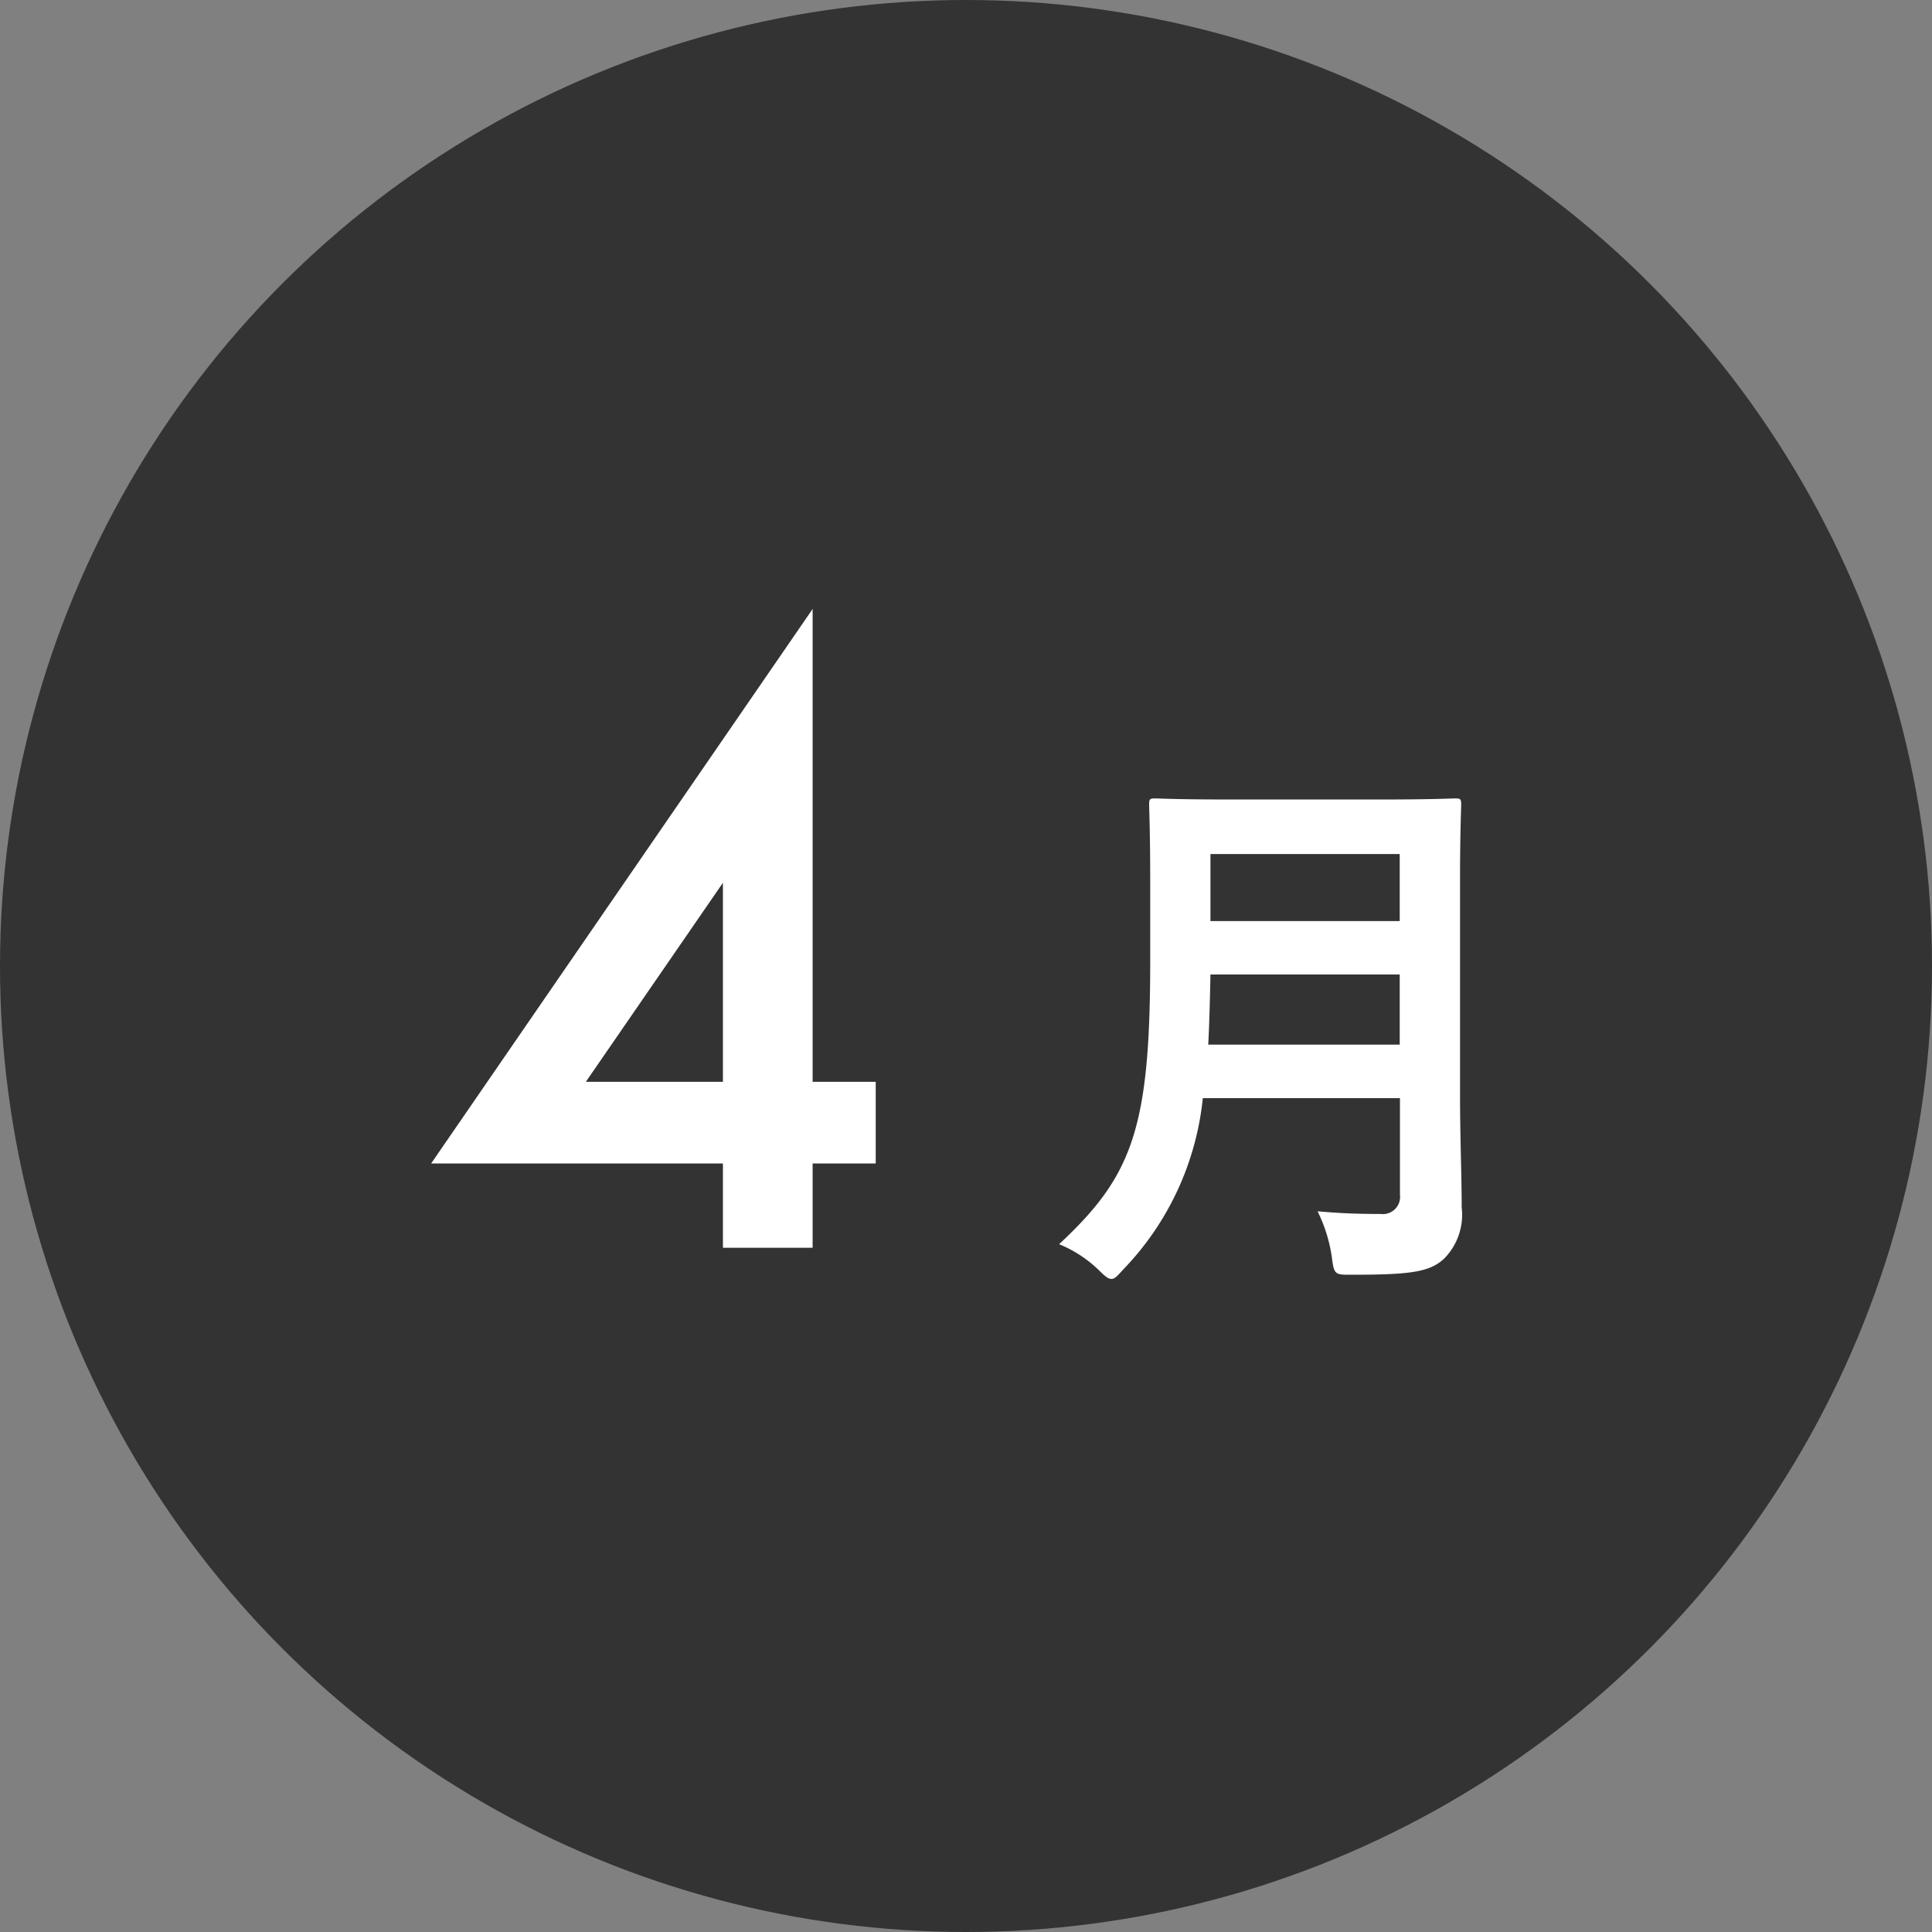
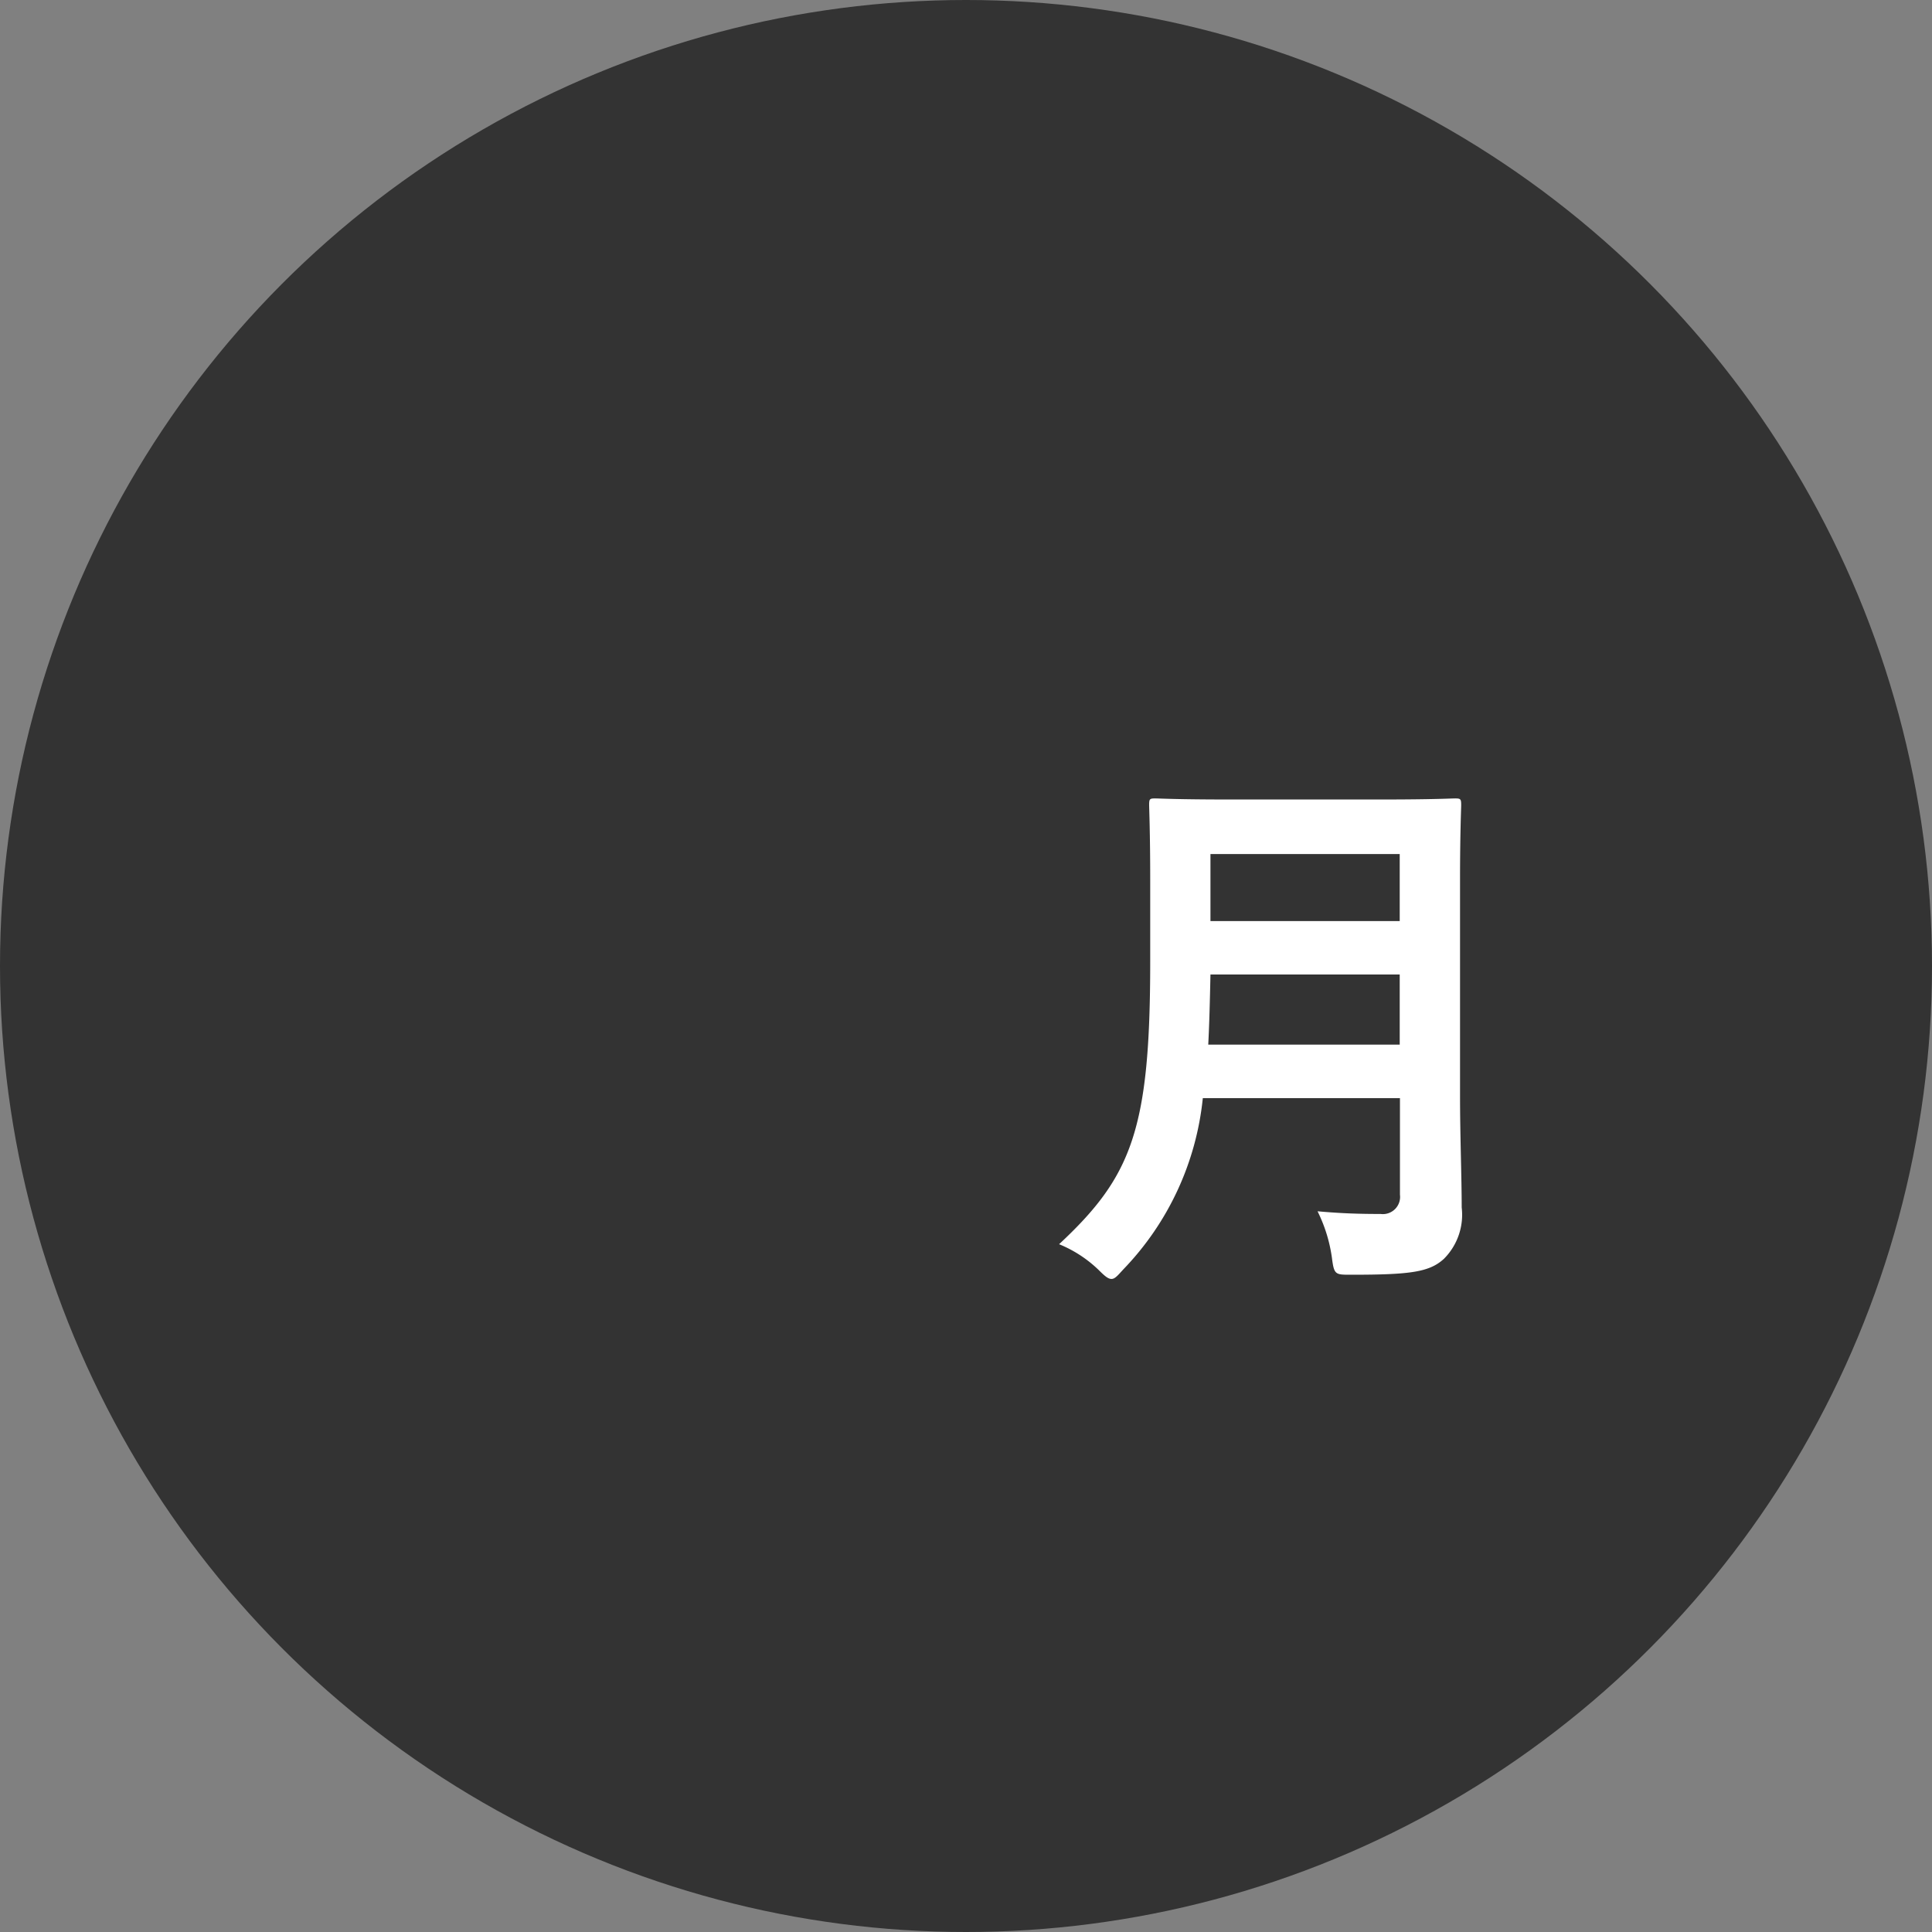
<svg xmlns="http://www.w3.org/2000/svg" width="49" height="49" viewBox="0 0 49 49">
  <rect x="0" y="0" width="49" height="49" fill="#808080" stroke="none" />
  <g id="レイヤー_2" data-name="レイヤー 2">
    <g id="レイヤー_1-2" data-name="レイヤー 1">
      <circle cx="24.5" cy="24.5" r="24.5" fill="#333" />
-       <path d="M20.61,27.438h1.6v2.07h-1.6v2.138H18.335V29.508h-7.4L20.61,15.445Zm-2.275,0V22.389l-3.477,5.049Z" fill="#fff" />
      <path d="M37.03,27.824c0,.967.042,2.031.042,2.8a1.581,1.581,0,0,1-.448,1.3c-.364.336-.84.406-2.325.406-.435,0-.462.014-.519-.434a3.83,3.83,0,0,0-.364-1.175c.6.054,1.051.068,1.6.068a.437.437,0,0,0,.49-.49V27.852h-5A7.321,7.321,0,0,1,28.485,32.2c-.139.153-.21.237-.294.237s-.168-.069-.322-.223a3.154,3.154,0,0,0-1.008-.658c1.849-1.723,2.311-2.914,2.311-7.172V22.318c0-1.189-.027-1.82-.027-1.9,0-.154.013-.168.153-.168.1,0,.56.027,1.863.027h3.895c1.3,0,1.751-.027,1.848-.027.14,0,.155.014.155.168,0,.084-.029.715-.029,1.9ZM35.5,26.494V24.715H30.7c-.014.658-.028,1.246-.056,1.779ZM30.7,21.66v1.7h4.8v-1.7Z" fill="#fff" />
    </g>
  </g>
</svg>